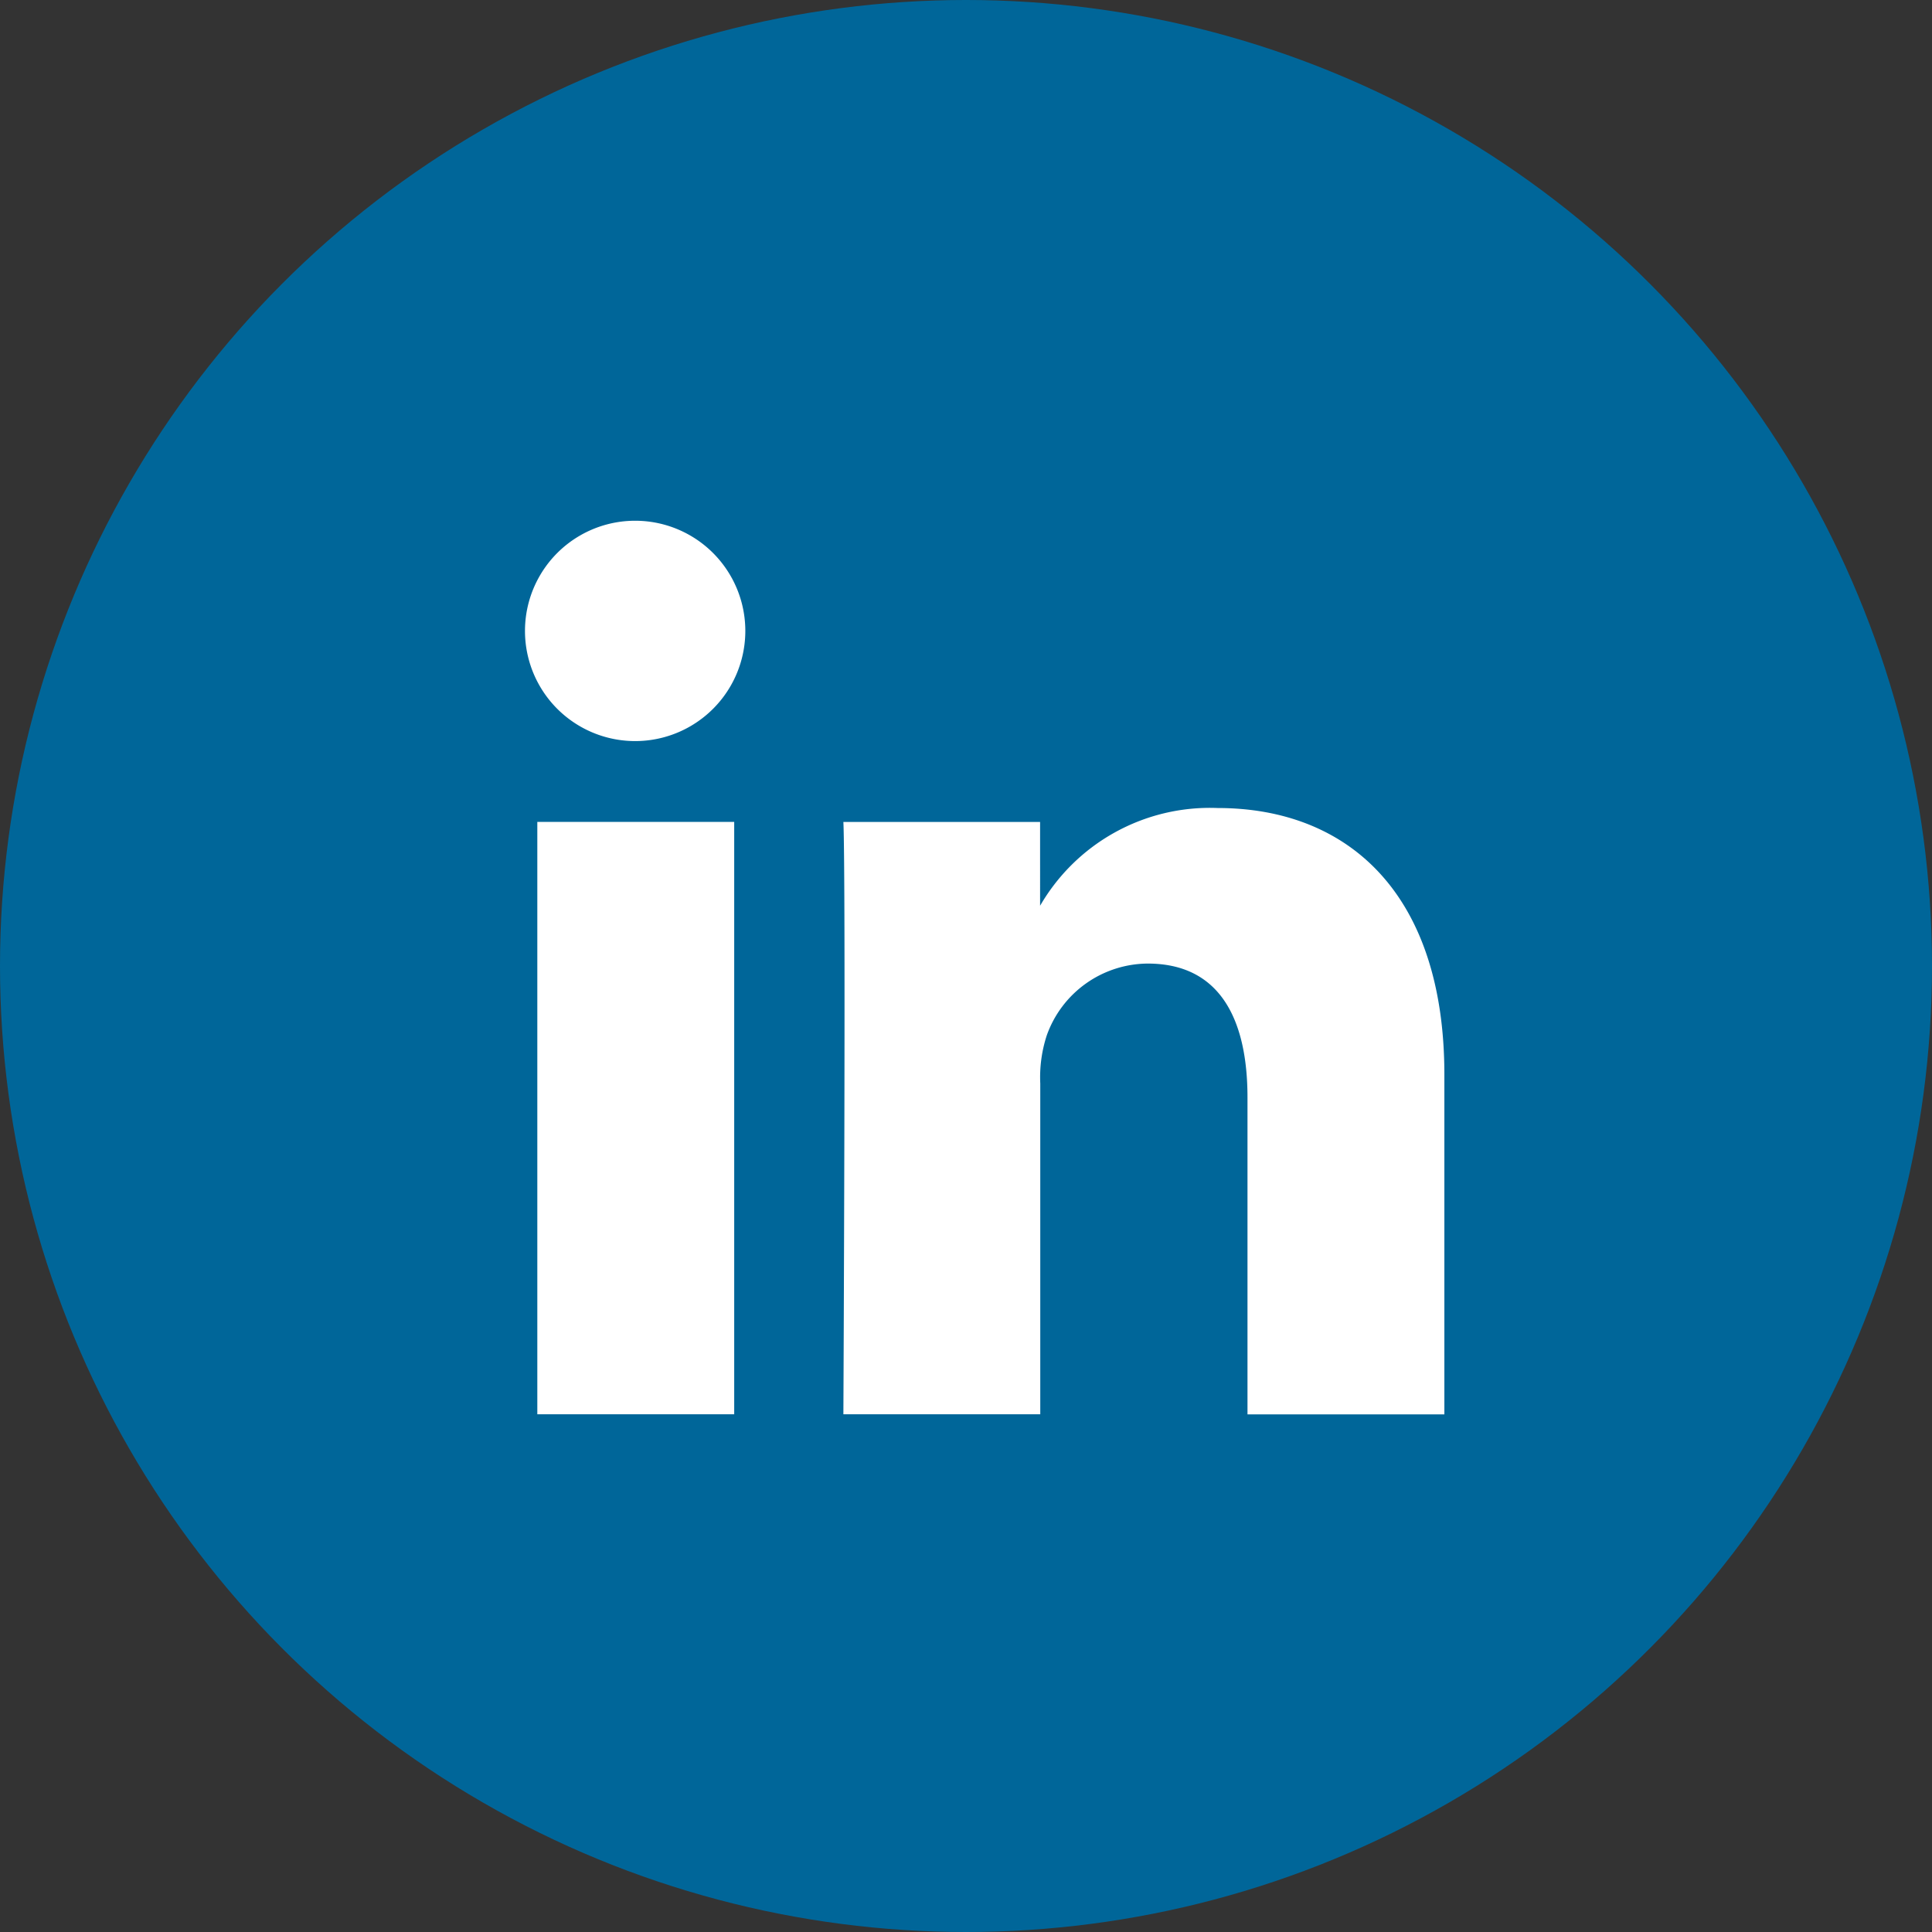
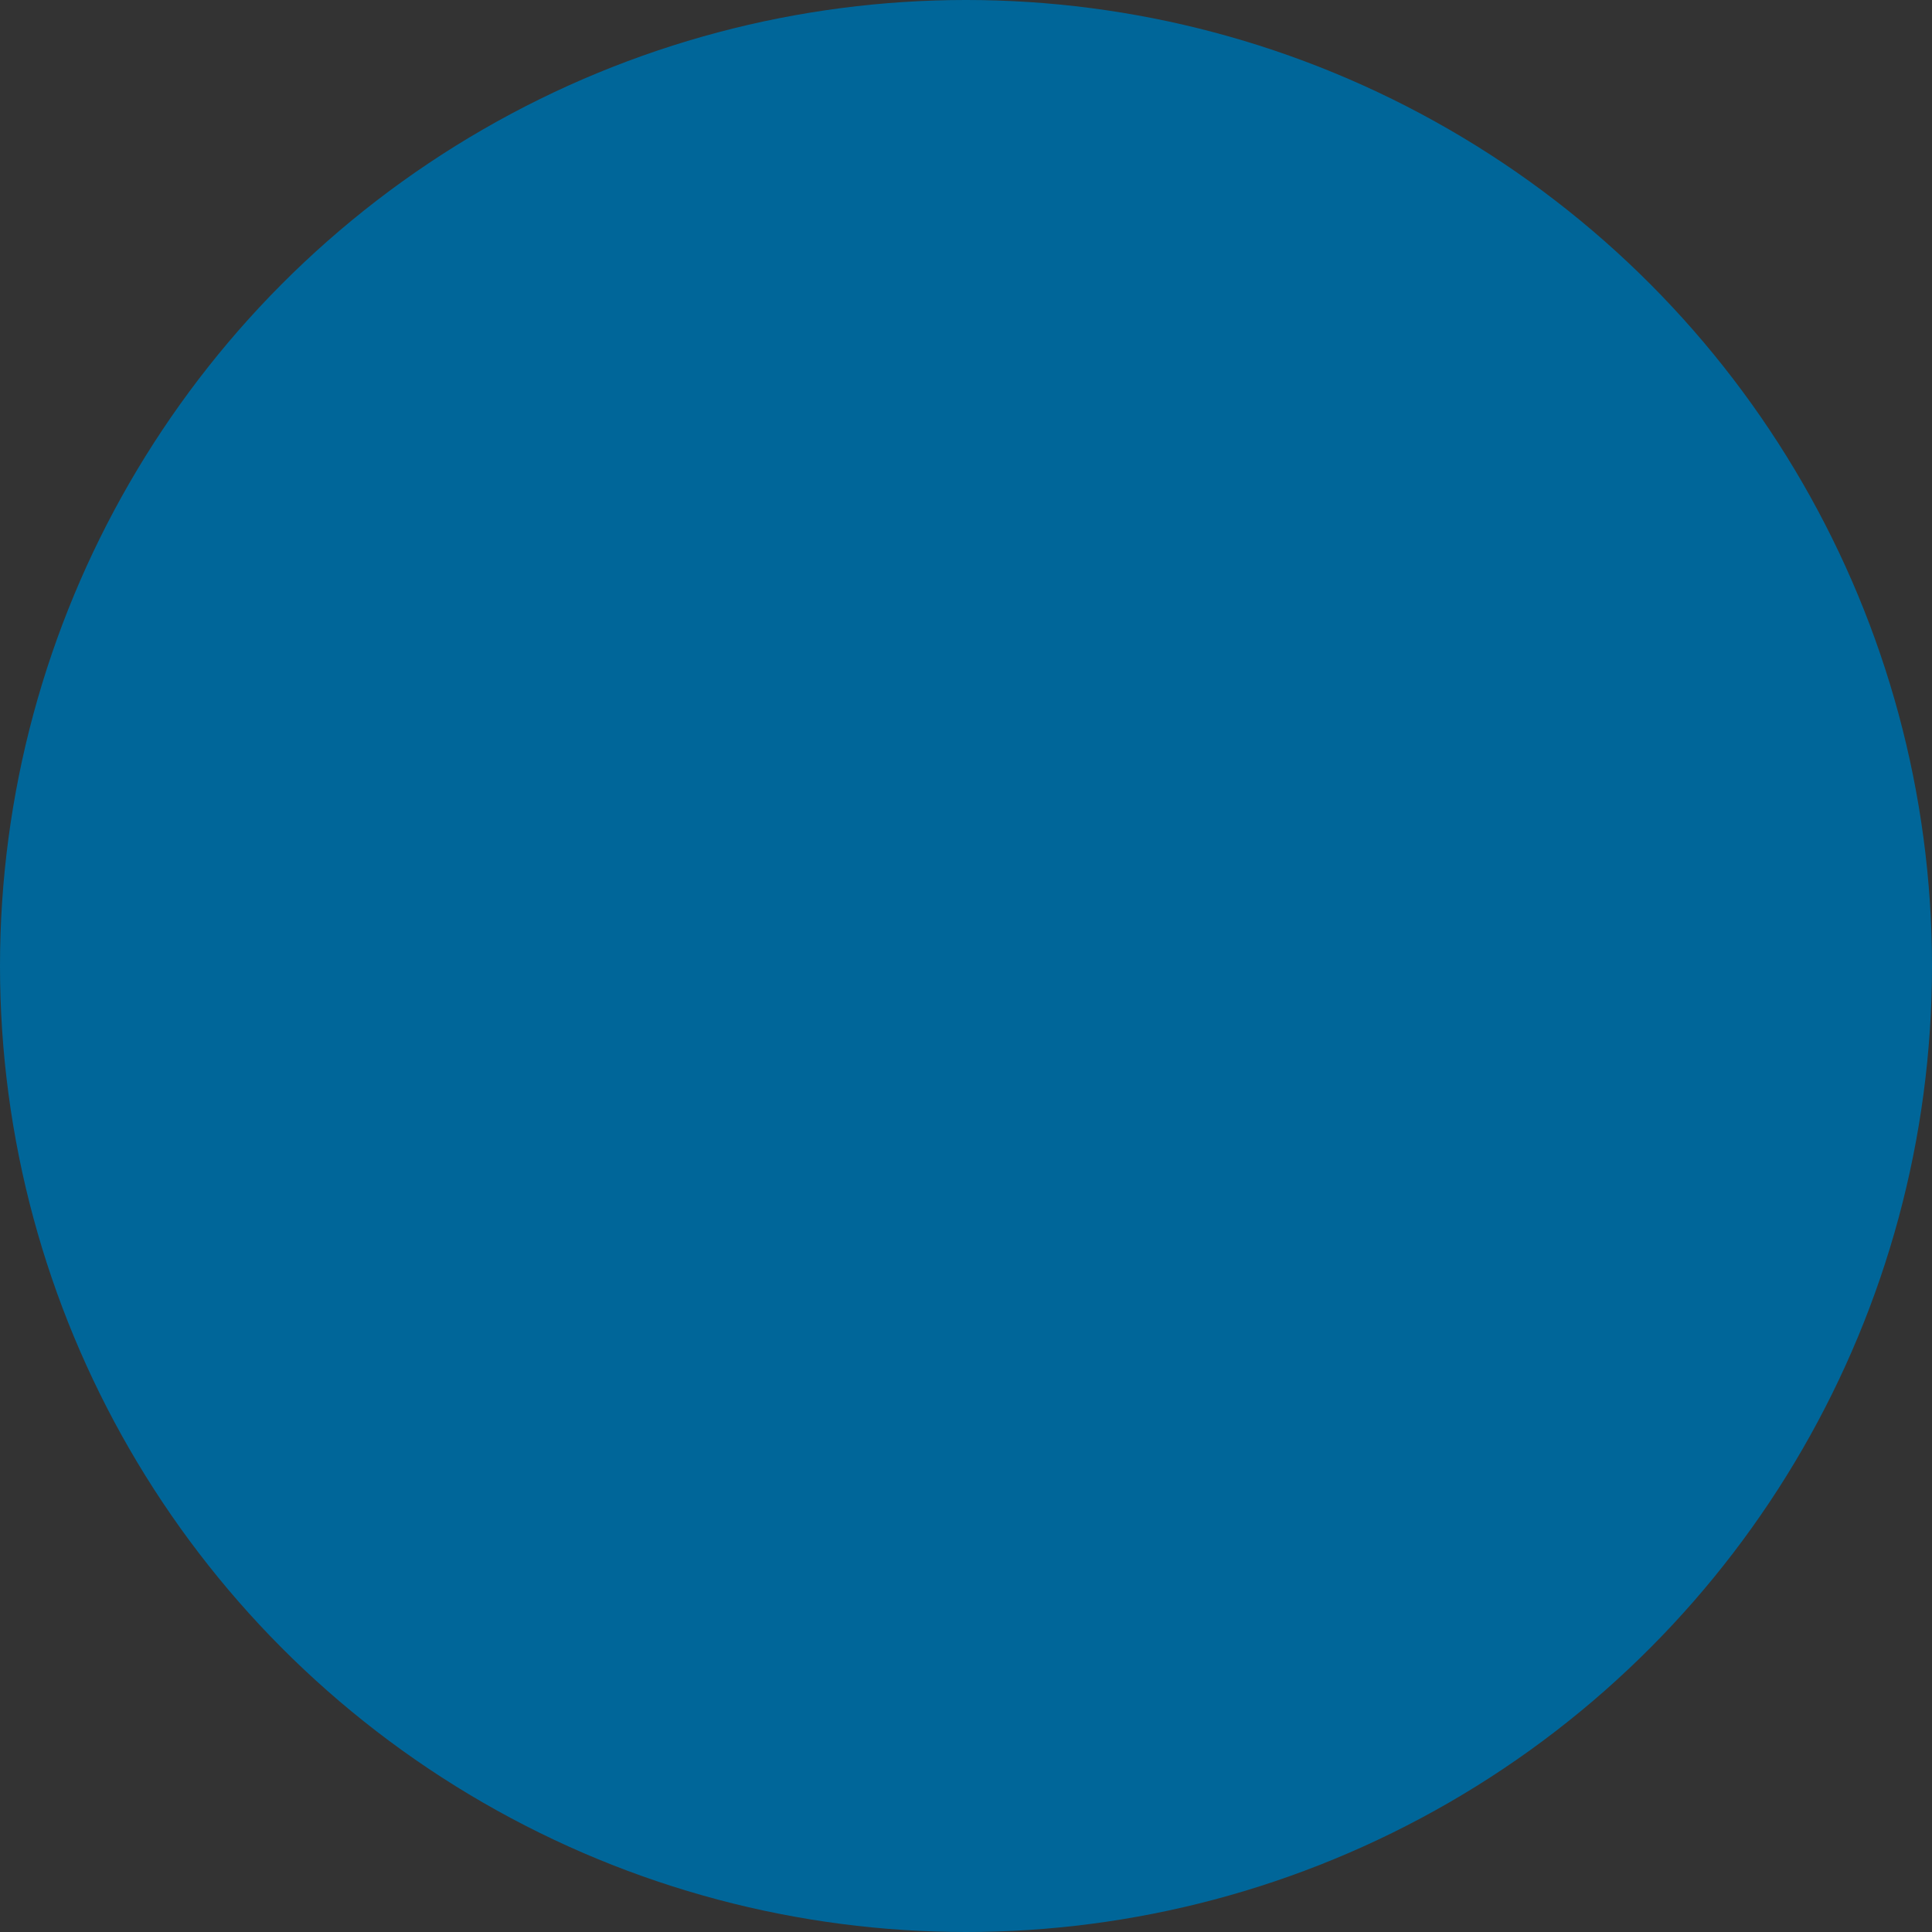
<svg xmlns="http://www.w3.org/2000/svg" width="43" height="43" viewBox="0 0 43 43">
  <rect x="0" y="0" width="43" height="43" fill="#333333" stroke="none" />
  <g id="linkedin-icon" transform="translate(0.356 0.151)">
    <circle id="Ellipse_9" data-name="Ellipse 9" cx="21.5" cy="21.5" r="21.5" transform="translate(-0.356 -0.151)" fill="#069" />
-     <path id="Path_33554" data-name="Path 33554" d="M41.87,62.967V49.783H37.488V62.967h4.382ZM39.68,47.984a2.452,2.452,0,1,0-.029,0h.028ZM44.3,62.967h4.382V55.605a3,3,0,0,1,.144-1.069,2.4,2.4,0,0,1,2.248-1.6c1.585,0,2.22,1.209,2.22,2.981v7.052h4.382V55.408c0-4.049-2.161-5.934-5.044-5.934A4.366,4.366,0,0,0,48.649,51.7h.029V49.784H44.3c.057,1.237,0,13.184,0,13.184Z" transform="translate(-25.885 -31.641)" fill="#fff" />
  </g>
</svg>